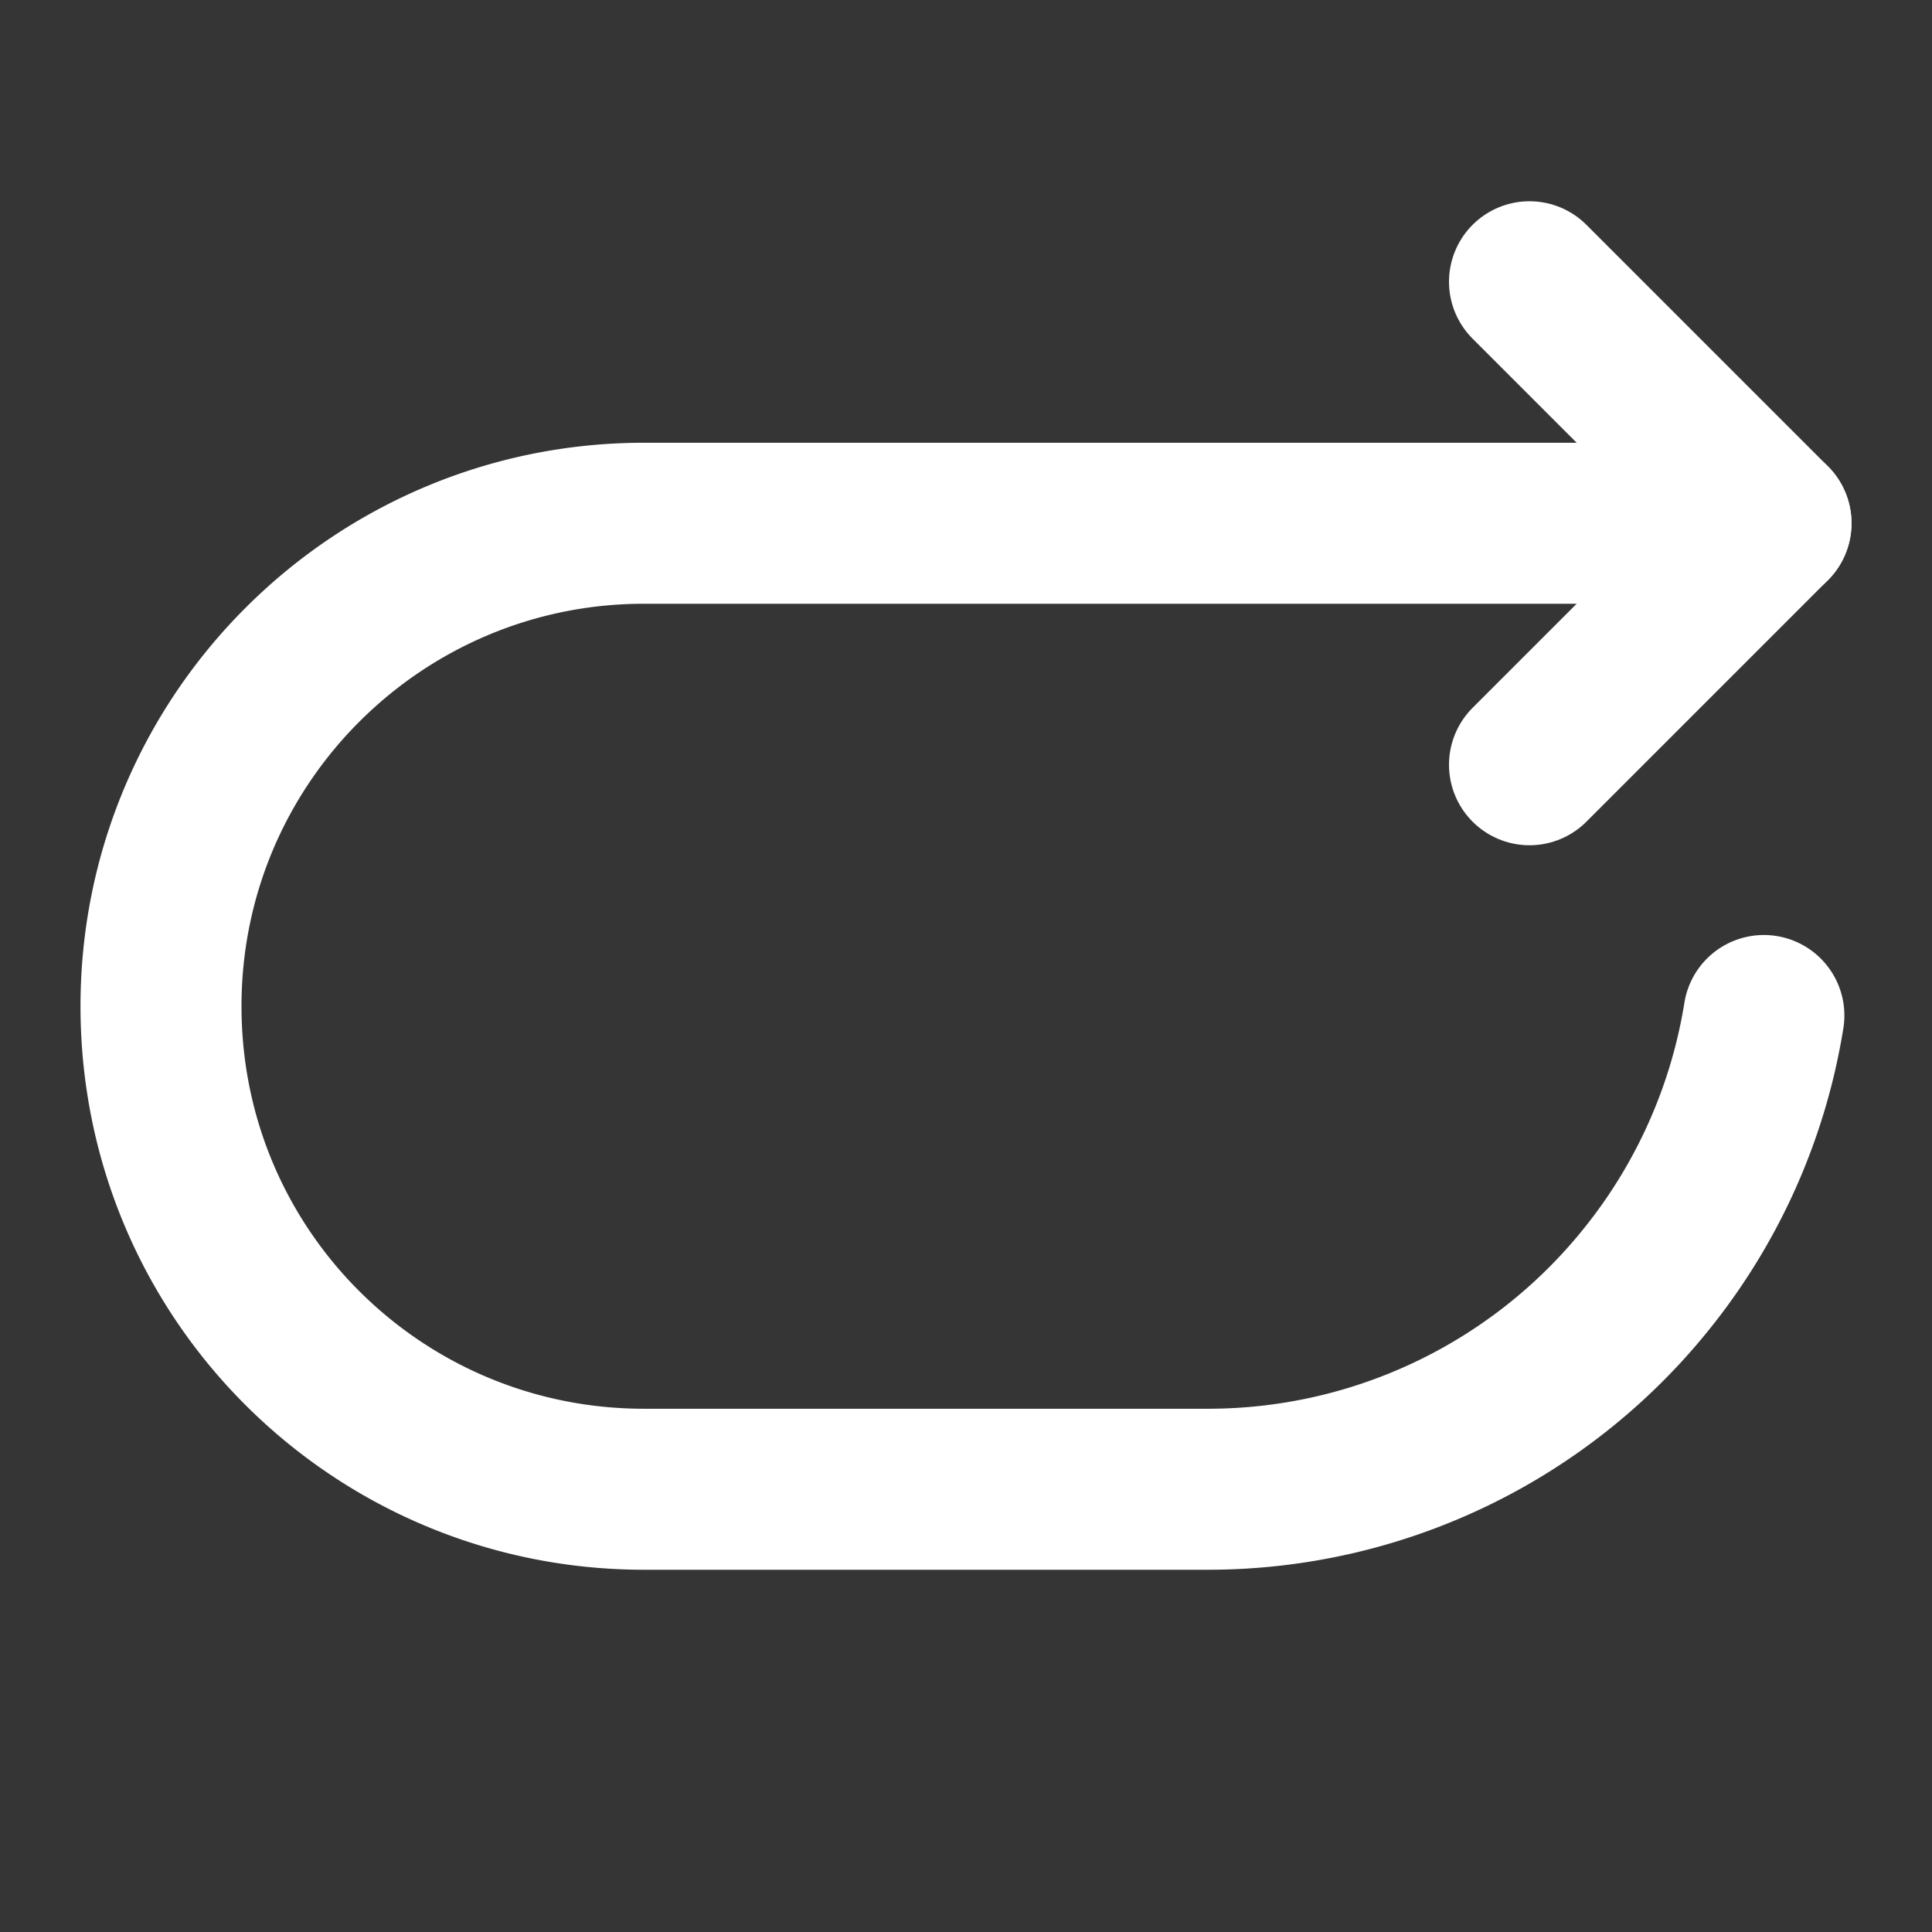
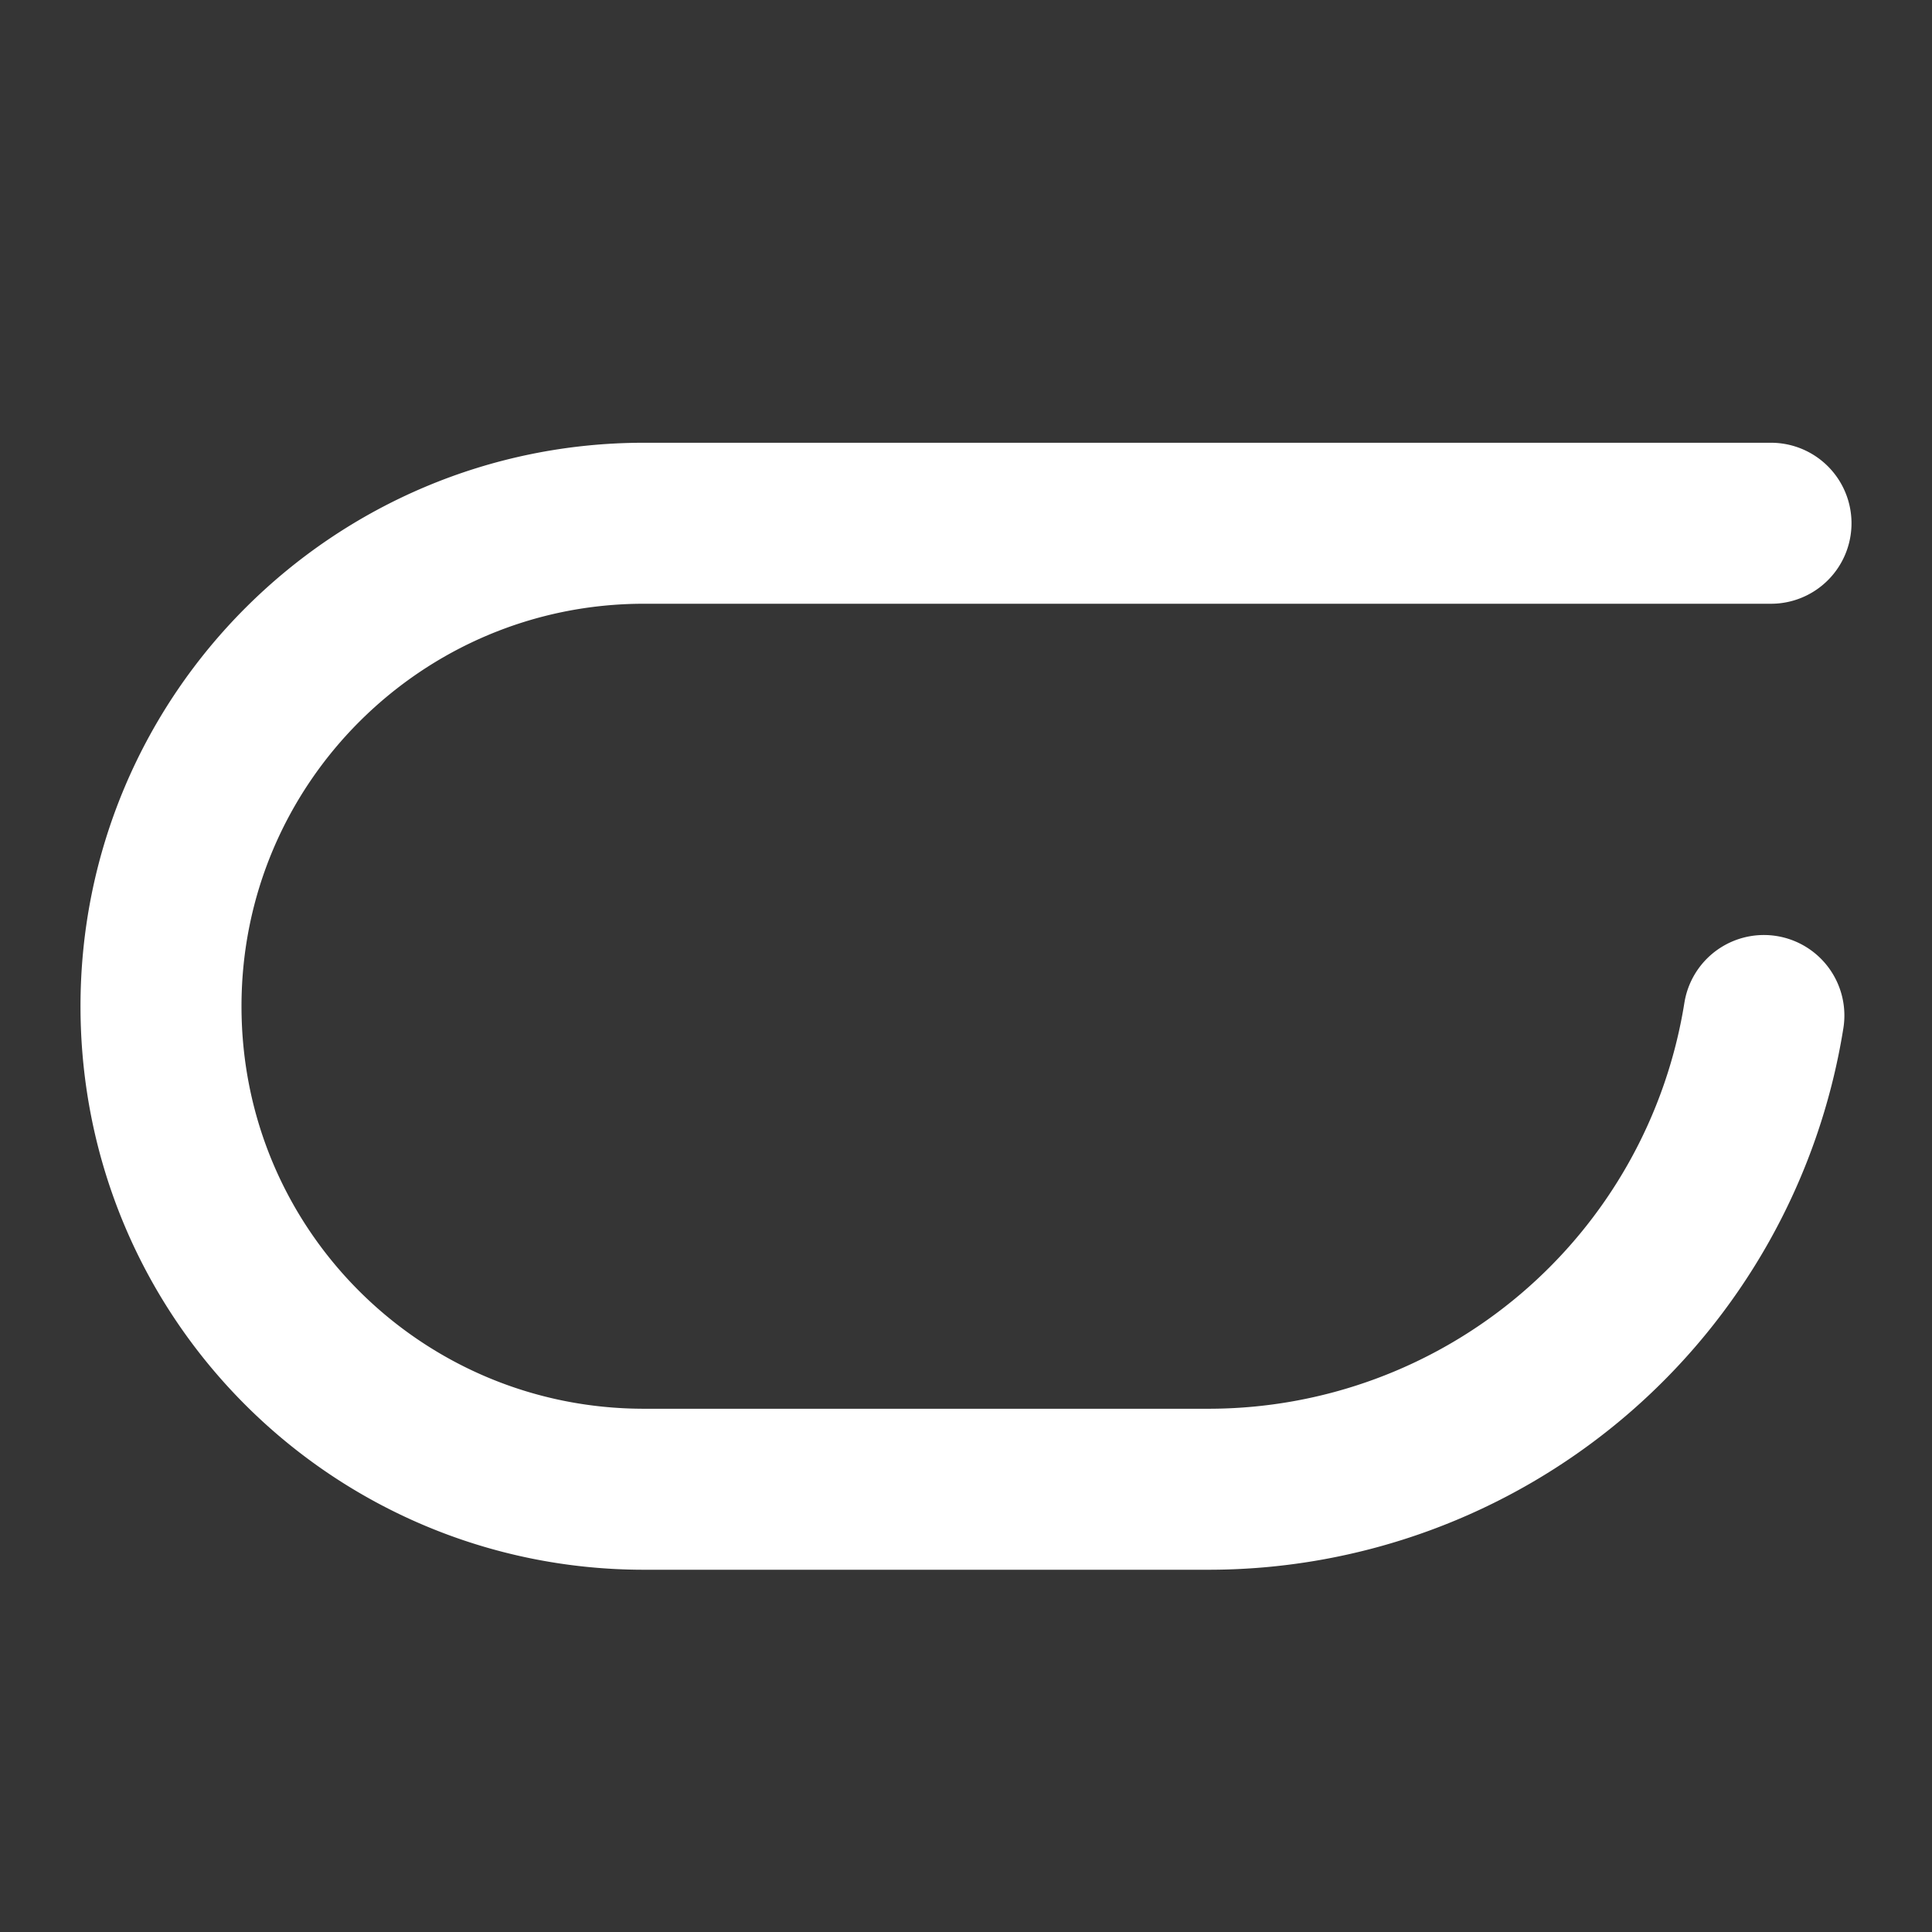
<svg xmlns="http://www.w3.org/2000/svg" fill="none" viewBox="0 0 48 48" xml:space="preserve" width="100%" height="100%">
  <rect x="0" y="0" width="48" height="48" fill="#333333" stroke="none" />
  <path fill="#fff" fill-opacity=".01" d="M0 0h48v48H0z" />
-   <path stroke="#333" stroke-linecap="round" stroke-linejoin="round" stroke-width="4" d="M43.823 25.23a13.965 13.965 0 0 1-2.837 6.448A13.975 13.975 0 0 1 30 37H16C9.397 37 4 31.678 4 25c0-6.65 5.396-12 12-12h28" style="stroke: rgb(255, 255, 255);" />
-   <path stroke="#333" stroke-linecap="round" stroke-linejoin="round" stroke-width="4" d="m38 7 6 6-6 6" style="stroke: rgb(255, 255, 255);" />
+   <path stroke="#333" stroke-linecap="round" stroke-linejoin="round" stroke-width="4" d="M43.823 25.23A13.975 13.975 0 0 1 30 37H16C9.397 37 4 31.678 4 25c0-6.65 5.396-12 12-12h28" style="stroke: rgb(255, 255, 255);" />
</svg>